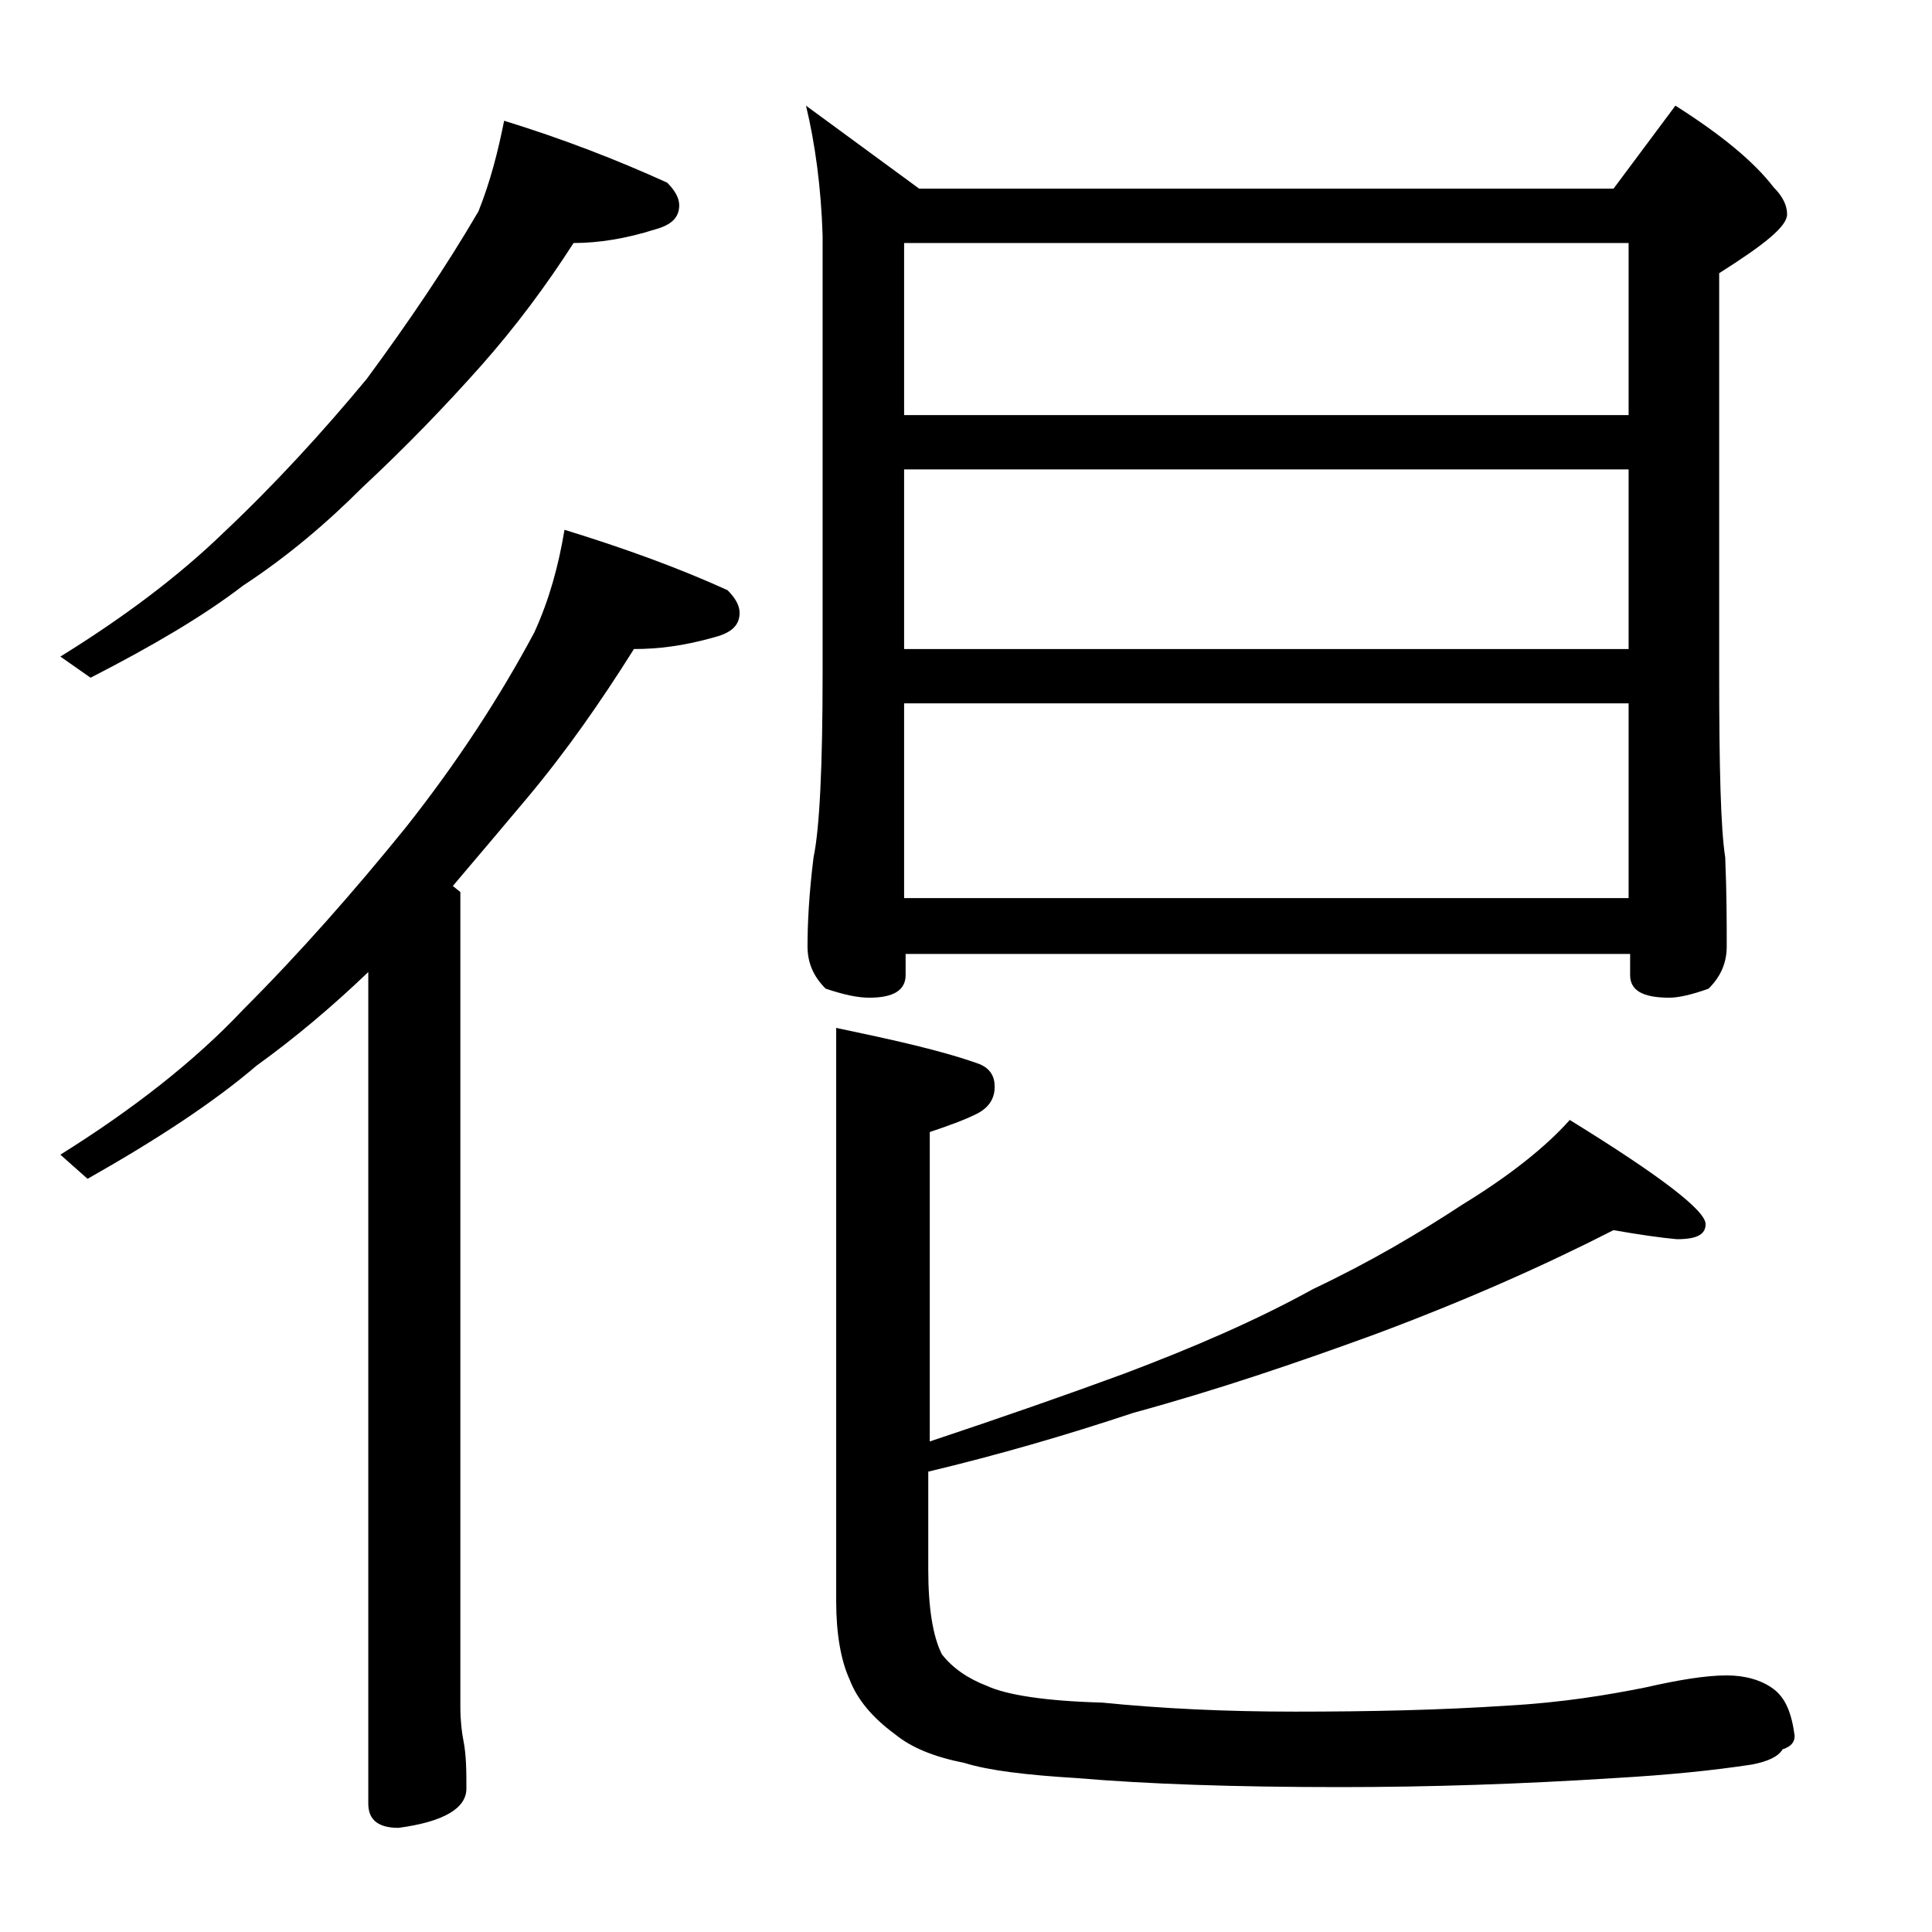
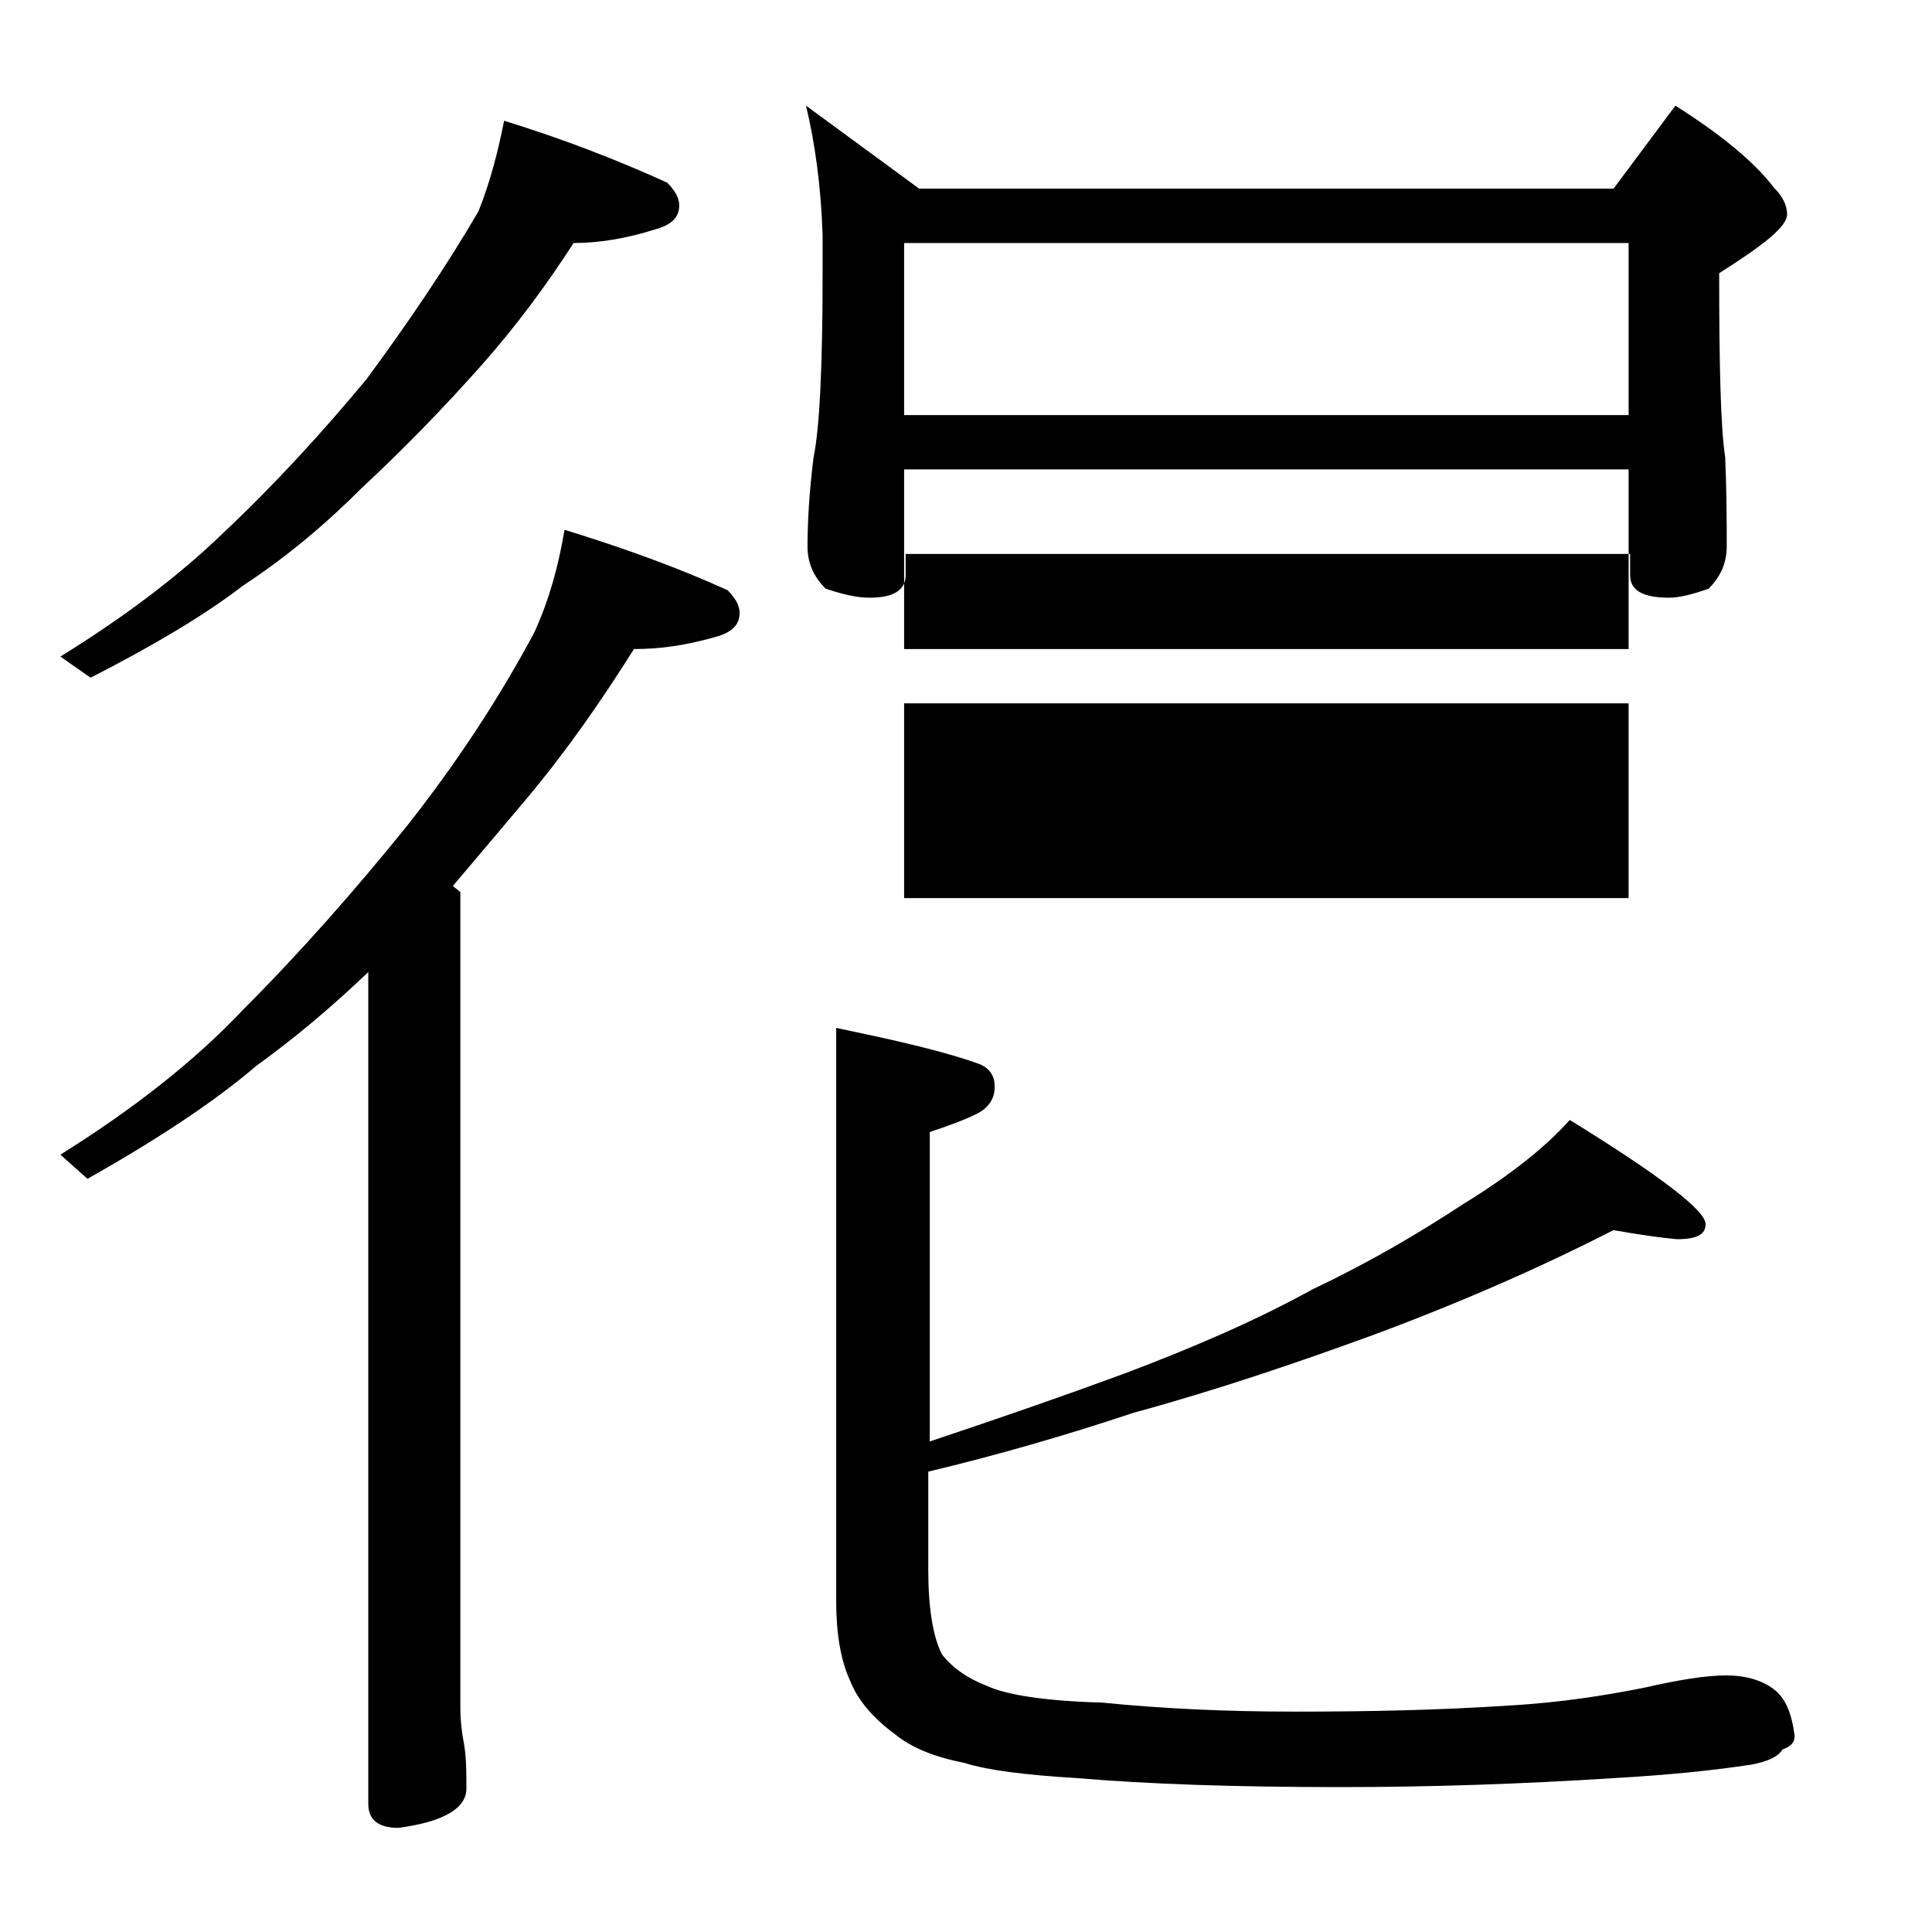
<svg xmlns="http://www.w3.org/2000/svg" version="1.1" id="Layer_1" x="0px" y="0px" viewBox="0 0 128 128" enable-background="new 0 0 128 128" xml:space="preserve">
-   <path d="M33.4,8c3.9,1.2,7.5,2.6,10.8,4.1c0.5,0.5,0.8,1,0.8,1.5c0,0.8-0.5,1.3-1.6,1.6c-1.9,0.6-3.7,0.9-5.4,0.9  c-1.8,2.8-3.8,5.5-6.1,8.1c-2.4,2.7-5,5.4-7.9,8.1c-2.4,2.4-5,4.6-7.9,6.5c-2.6,2-6,4-10.1,6.1L4,43.5c4.2-2.6,7.8-5.3,10.8-8.2  c3.4-3.2,6.6-6.7,9.5-10.2c2.8-3.8,5.3-7.5,7.4-11.1C32.5,12,33,10,33.4,8z M37.4,35.1c3.9,1.2,7.5,2.5,10.8,4  c0.5,0.5,0.8,1,0.8,1.5c0,0.8-0.5,1.3-1.6,1.6C45.3,42.8,43.6,43,42,43c-2.2,3.5-4.5,6.8-7.1,9.9c-1.6,1.9-3.2,3.8-4.9,5.8l0.5,0.4  v54c0,0.9,0.1,1.7,0.2,2.2c0.2,1,0.2,2.1,0.2,3.2c0,1.3-1.5,2.2-4.5,2.6c-1.3,0-2-0.5-2-1.6V64.4c-2.4,2.3-4.9,4.4-7.4,6.2  c-2.8,2.4-6.6,4.9-11.2,7.5L4,76.5c4.8-3,8.9-6.2,12.1-9.6c3.8-3.8,7.4-7.9,10.8-12.1c3.4-4.3,6.2-8.6,8.5-12.9  C36.4,39.7,37,37.5,37.4,35.1z M53.4,7l7.5,5.5h46L111,7c3,1.9,5.2,3.7,6.5,5.4c0.6,0.6,0.9,1.2,0.9,1.8c0,0.8-1.5,2-4.5,3.9v26.5  c0,6.2,0.1,10.3,0.4,12.2c0.1,2.4,0.1,4.4,0.1,5.9c0,1.1-0.4,2-1.2,2.8c-1.1,0.4-2,0.6-2.6,0.6c-1.8,0-2.6-0.5-2.6-1.5v-1.4h-48v1.4  c0,1-0.8,1.5-2.4,1.5c-0.8,0-1.7-0.2-2.9-0.6c-0.8-0.8-1.2-1.7-1.2-2.8c0-1.5,0.1-3.5,0.4-5.9c0.4-1.9,0.6-6,0.6-12.2V15.6  C54.4,12.4,54,9.5,53.4,7z M106.9,81.5c-4.7,2.4-9.9,4.7-15.8,6.9c-5.2,1.9-10.5,3.7-16,5.2c-4.5,1.5-9,2.8-13.6,3.9v6.5  c0,2.5,0.3,4.4,0.9,5.6c0.7,0.9,1.7,1.6,3,2.1c1.3,0.6,3.9,1,7.6,1.1c4,0.4,8.2,0.6,12.8,0.6c4.9,0,9.6-0.1,14.1-0.4  c3.6-0.2,6.6-0.7,9.1-1.2c2.2-0.5,4-0.8,5.4-0.8c1.2,0,2.3,0.3,3.1,0.9c0.8,0.6,1.2,1.6,1.4,3.1c0,0.4-0.2,0.7-0.8,0.9  c-0.3,0.5-1,0.8-2,1c-2.6,0.4-5.6,0.7-9.1,0.9c-6.2,0.4-12.3,0.6-18.2,0.6c-7,0-12.8-0.2-17.5-0.6c-3.3-0.2-5.8-0.5-7.4-1  c-2-0.4-3.5-1-4.6-1.9c-1.5-1.1-2.5-2.3-3-3.6c-0.6-1.3-0.9-3.1-0.9-5.2v-38c3.8,0.8,7,1.5,9.5,2.4c0.7,0.3,1,0.8,1,1.5  c0,0.8-0.4,1.4-1.2,1.8c-0.8,0.4-1.9,0.8-3.1,1.2v20.5c4.8-1.6,9.1-3.1,12.9-4.5c4.5-1.7,8.7-3.5,12.5-5.6c3.8-1.8,7-3.7,9.9-5.6  c3.1-1.9,5.5-3.8,7.1-5.6c6,3.7,9,6,9,6.9c0,0.7-0.6,1-1.9,1C110,82,108.6,81.8,106.9,81.5z M59.9,27.5h48V16.1h-48V27.5z M59.9,43  h48V31.1h-48V43z M59.9,59.5h48V46.6h-48V59.5z" />
+   <path d="M33.4,8c3.9,1.2,7.5,2.6,10.8,4.1c0.5,0.5,0.8,1,0.8,1.5c0,0.8-0.5,1.3-1.6,1.6c-1.9,0.6-3.7,0.9-5.4,0.9  c-1.8,2.8-3.8,5.5-6.1,8.1c-2.4,2.7-5,5.4-7.9,8.1c-2.4,2.4-5,4.6-7.9,6.5c-2.6,2-6,4-10.1,6.1L4,43.5c4.2-2.6,7.8-5.3,10.8-8.2  c3.4-3.2,6.6-6.7,9.5-10.2c2.8-3.8,5.3-7.5,7.4-11.1C32.5,12,33,10,33.4,8z M37.4,35.1c3.9,1.2,7.5,2.5,10.8,4  c0.5,0.5,0.8,1,0.8,1.5c0,0.8-0.5,1.3-1.6,1.6C45.3,42.8,43.6,43,42,43c-2.2,3.5-4.5,6.8-7.1,9.9c-1.6,1.9-3.2,3.8-4.9,5.8l0.5,0.4  v54c0,0.9,0.1,1.7,0.2,2.2c0.2,1,0.2,2.1,0.2,3.2c0,1.3-1.5,2.2-4.5,2.6c-1.3,0-2-0.5-2-1.6V64.4c-2.4,2.3-4.9,4.4-7.4,6.2  c-2.8,2.4-6.6,4.9-11.2,7.5L4,76.5c4.8-3,8.9-6.2,12.1-9.6c3.8-3.8,7.4-7.9,10.8-12.1c3.4-4.3,6.2-8.6,8.5-12.9  C36.4,39.7,37,37.5,37.4,35.1z M53.4,7l7.5,5.5h46L111,7c3,1.9,5.2,3.7,6.5,5.4c0.6,0.6,0.9,1.2,0.9,1.8c0,0.8-1.5,2-4.5,3.9c0,6.2,0.1,10.3,0.4,12.2c0.1,2.4,0.1,4.4,0.1,5.9c0,1.1-0.4,2-1.2,2.8c-1.1,0.4-2,0.6-2.6,0.6c-1.8,0-2.6-0.5-2.6-1.5v-1.4h-48v1.4  c0,1-0.8,1.5-2.4,1.5c-0.8,0-1.7-0.2-2.9-0.6c-0.8-0.8-1.2-1.7-1.2-2.8c0-1.5,0.1-3.5,0.4-5.9c0.4-1.9,0.6-6,0.6-12.2V15.6  C54.4,12.4,54,9.5,53.4,7z M106.9,81.5c-4.7,2.4-9.9,4.7-15.8,6.9c-5.2,1.9-10.5,3.7-16,5.2c-4.5,1.5-9,2.8-13.6,3.9v6.5  c0,2.5,0.3,4.4,0.9,5.6c0.7,0.9,1.7,1.6,3,2.1c1.3,0.6,3.9,1,7.6,1.1c4,0.4,8.2,0.6,12.8,0.6c4.9,0,9.6-0.1,14.1-0.4  c3.6-0.2,6.6-0.7,9.1-1.2c2.2-0.5,4-0.8,5.4-0.8c1.2,0,2.3,0.3,3.1,0.9c0.8,0.6,1.2,1.6,1.4,3.1c0,0.4-0.2,0.7-0.8,0.9  c-0.3,0.5-1,0.8-2,1c-2.6,0.4-5.6,0.7-9.1,0.9c-6.2,0.4-12.3,0.6-18.2,0.6c-7,0-12.8-0.2-17.5-0.6c-3.3-0.2-5.8-0.5-7.4-1  c-2-0.4-3.5-1-4.6-1.9c-1.5-1.1-2.5-2.3-3-3.6c-0.6-1.3-0.9-3.1-0.9-5.2v-38c3.8,0.8,7,1.5,9.5,2.4c0.7,0.3,1,0.8,1,1.5  c0,0.8-0.4,1.4-1.2,1.8c-0.8,0.4-1.9,0.8-3.1,1.2v20.5c4.8-1.6,9.1-3.1,12.9-4.5c4.5-1.7,8.7-3.5,12.5-5.6c3.8-1.8,7-3.7,9.9-5.6  c3.1-1.9,5.5-3.8,7.1-5.6c6,3.7,9,6,9,6.9c0,0.7-0.6,1-1.9,1C110,82,108.6,81.8,106.9,81.5z M59.9,27.5h48V16.1h-48V27.5z M59.9,43  h48V31.1h-48V43z M59.9,59.5h48V46.6h-48V59.5z" />
</svg>